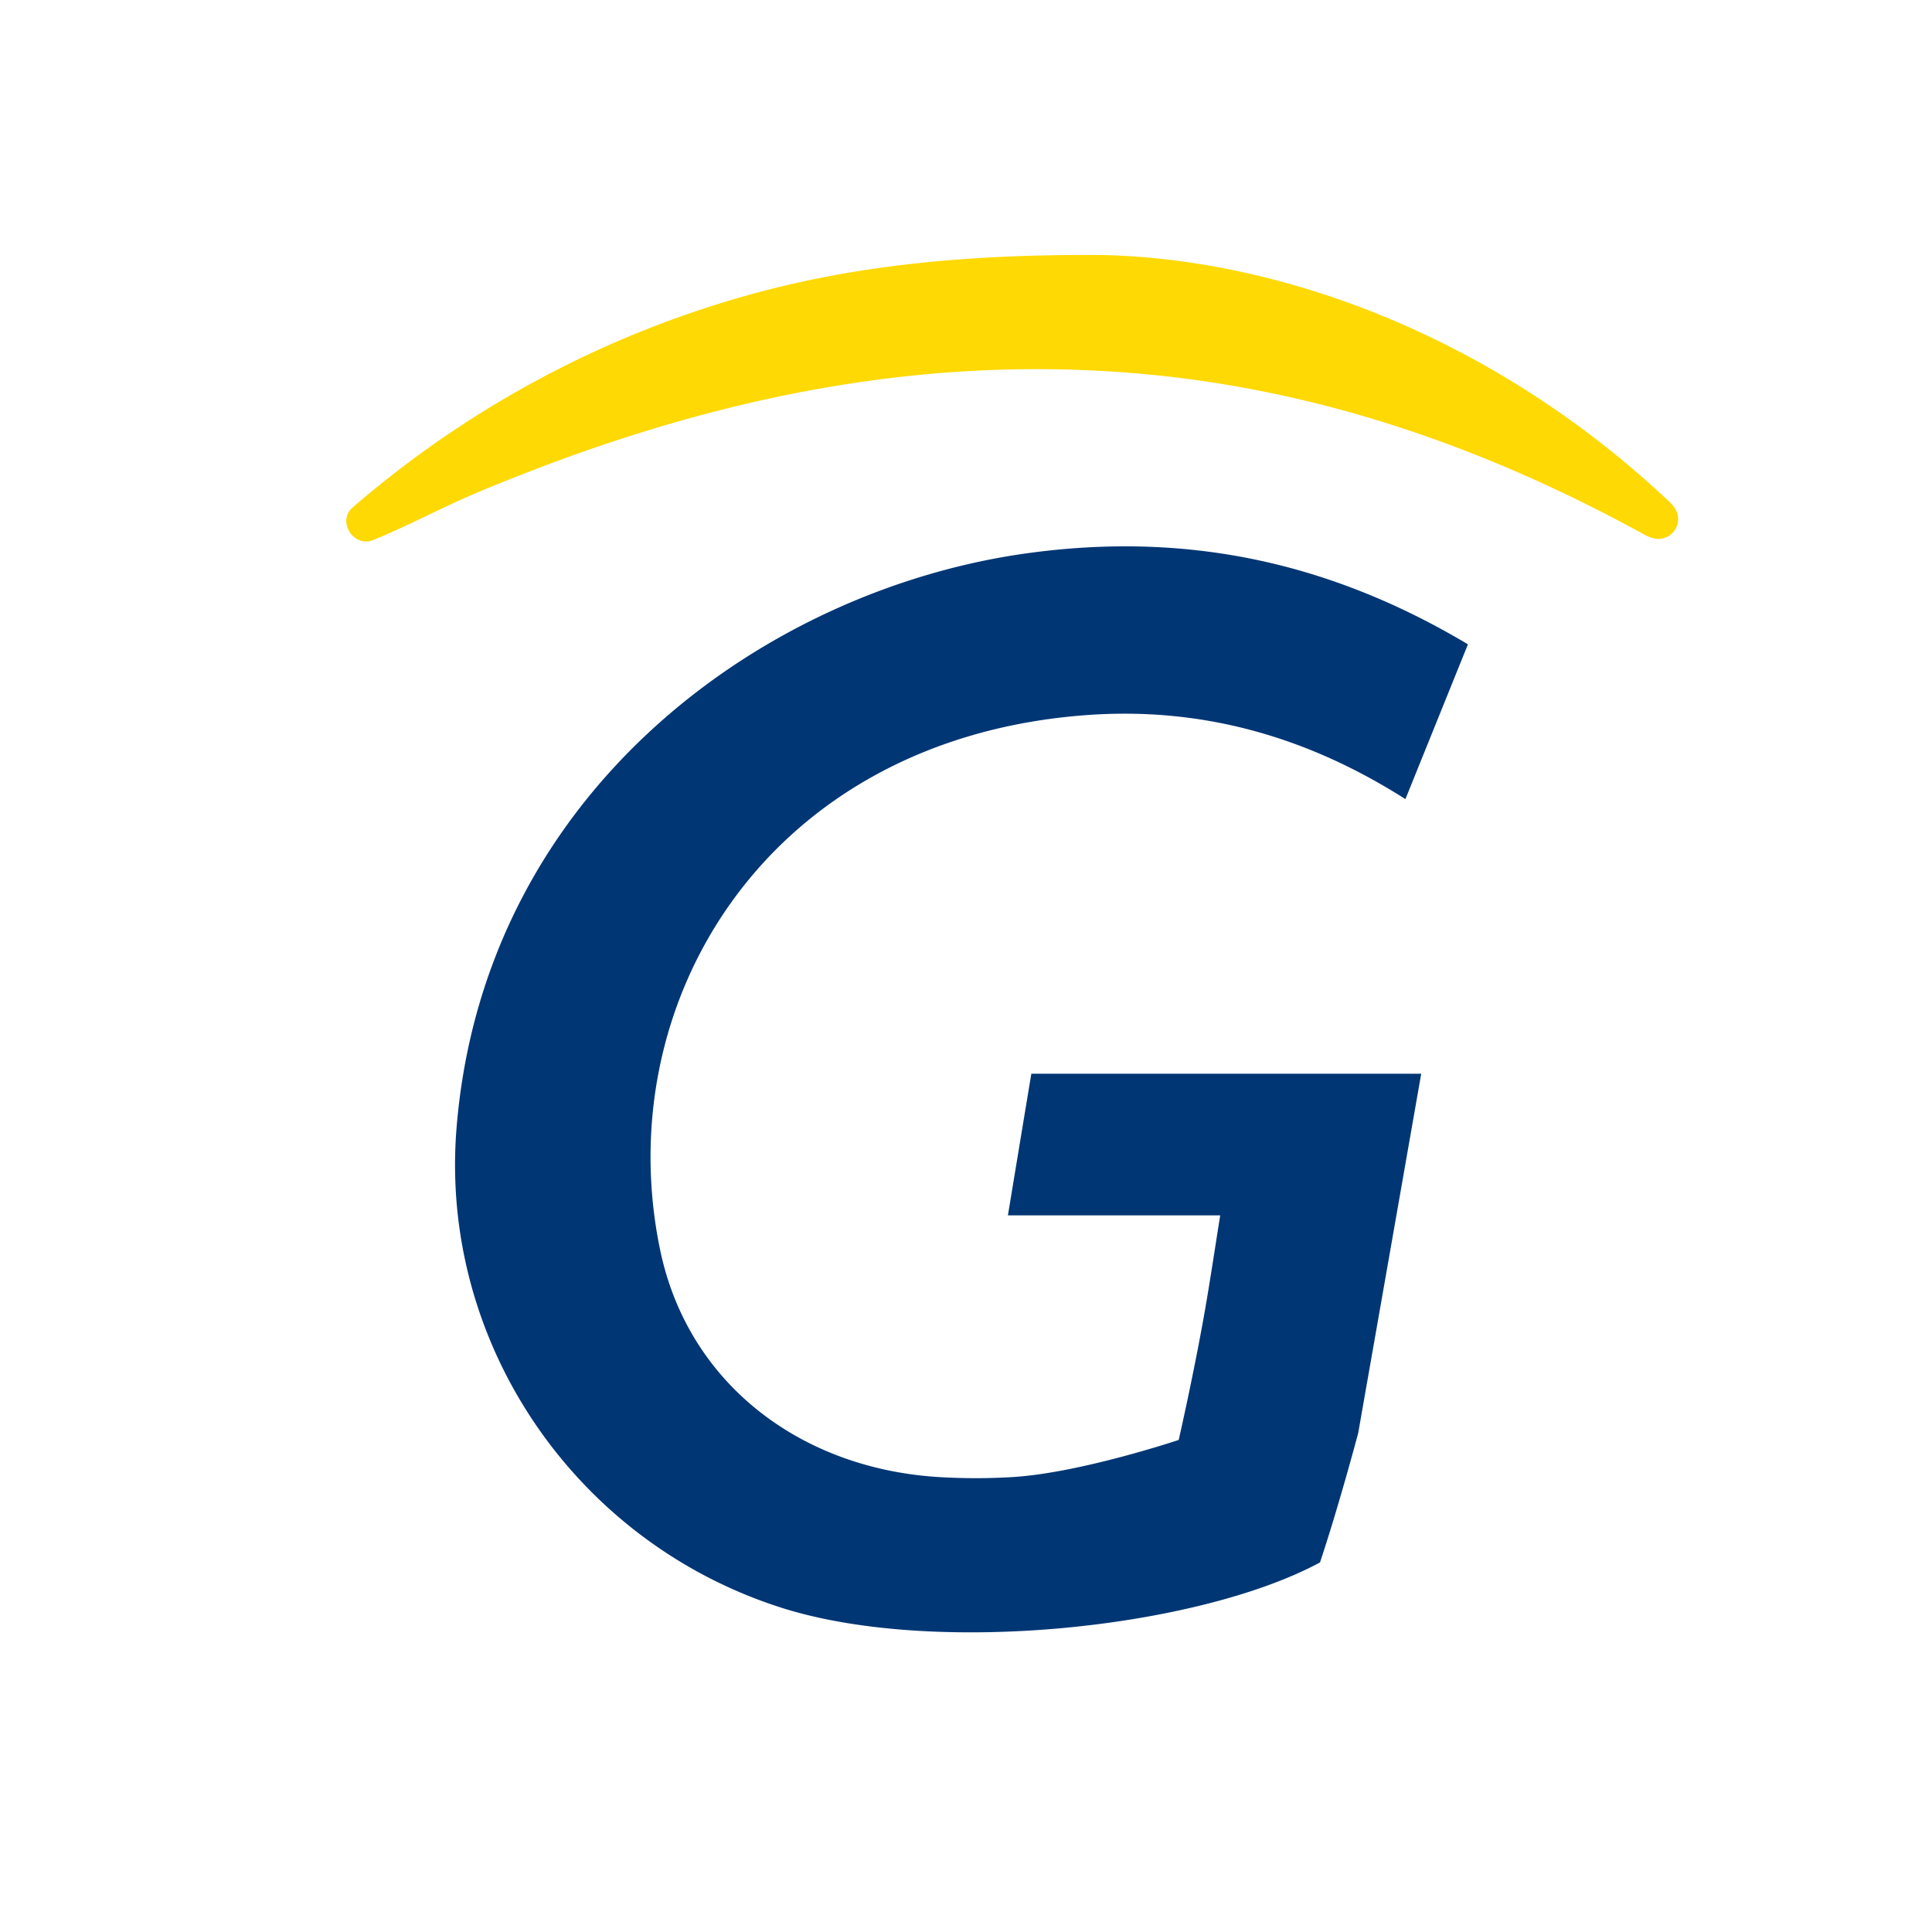
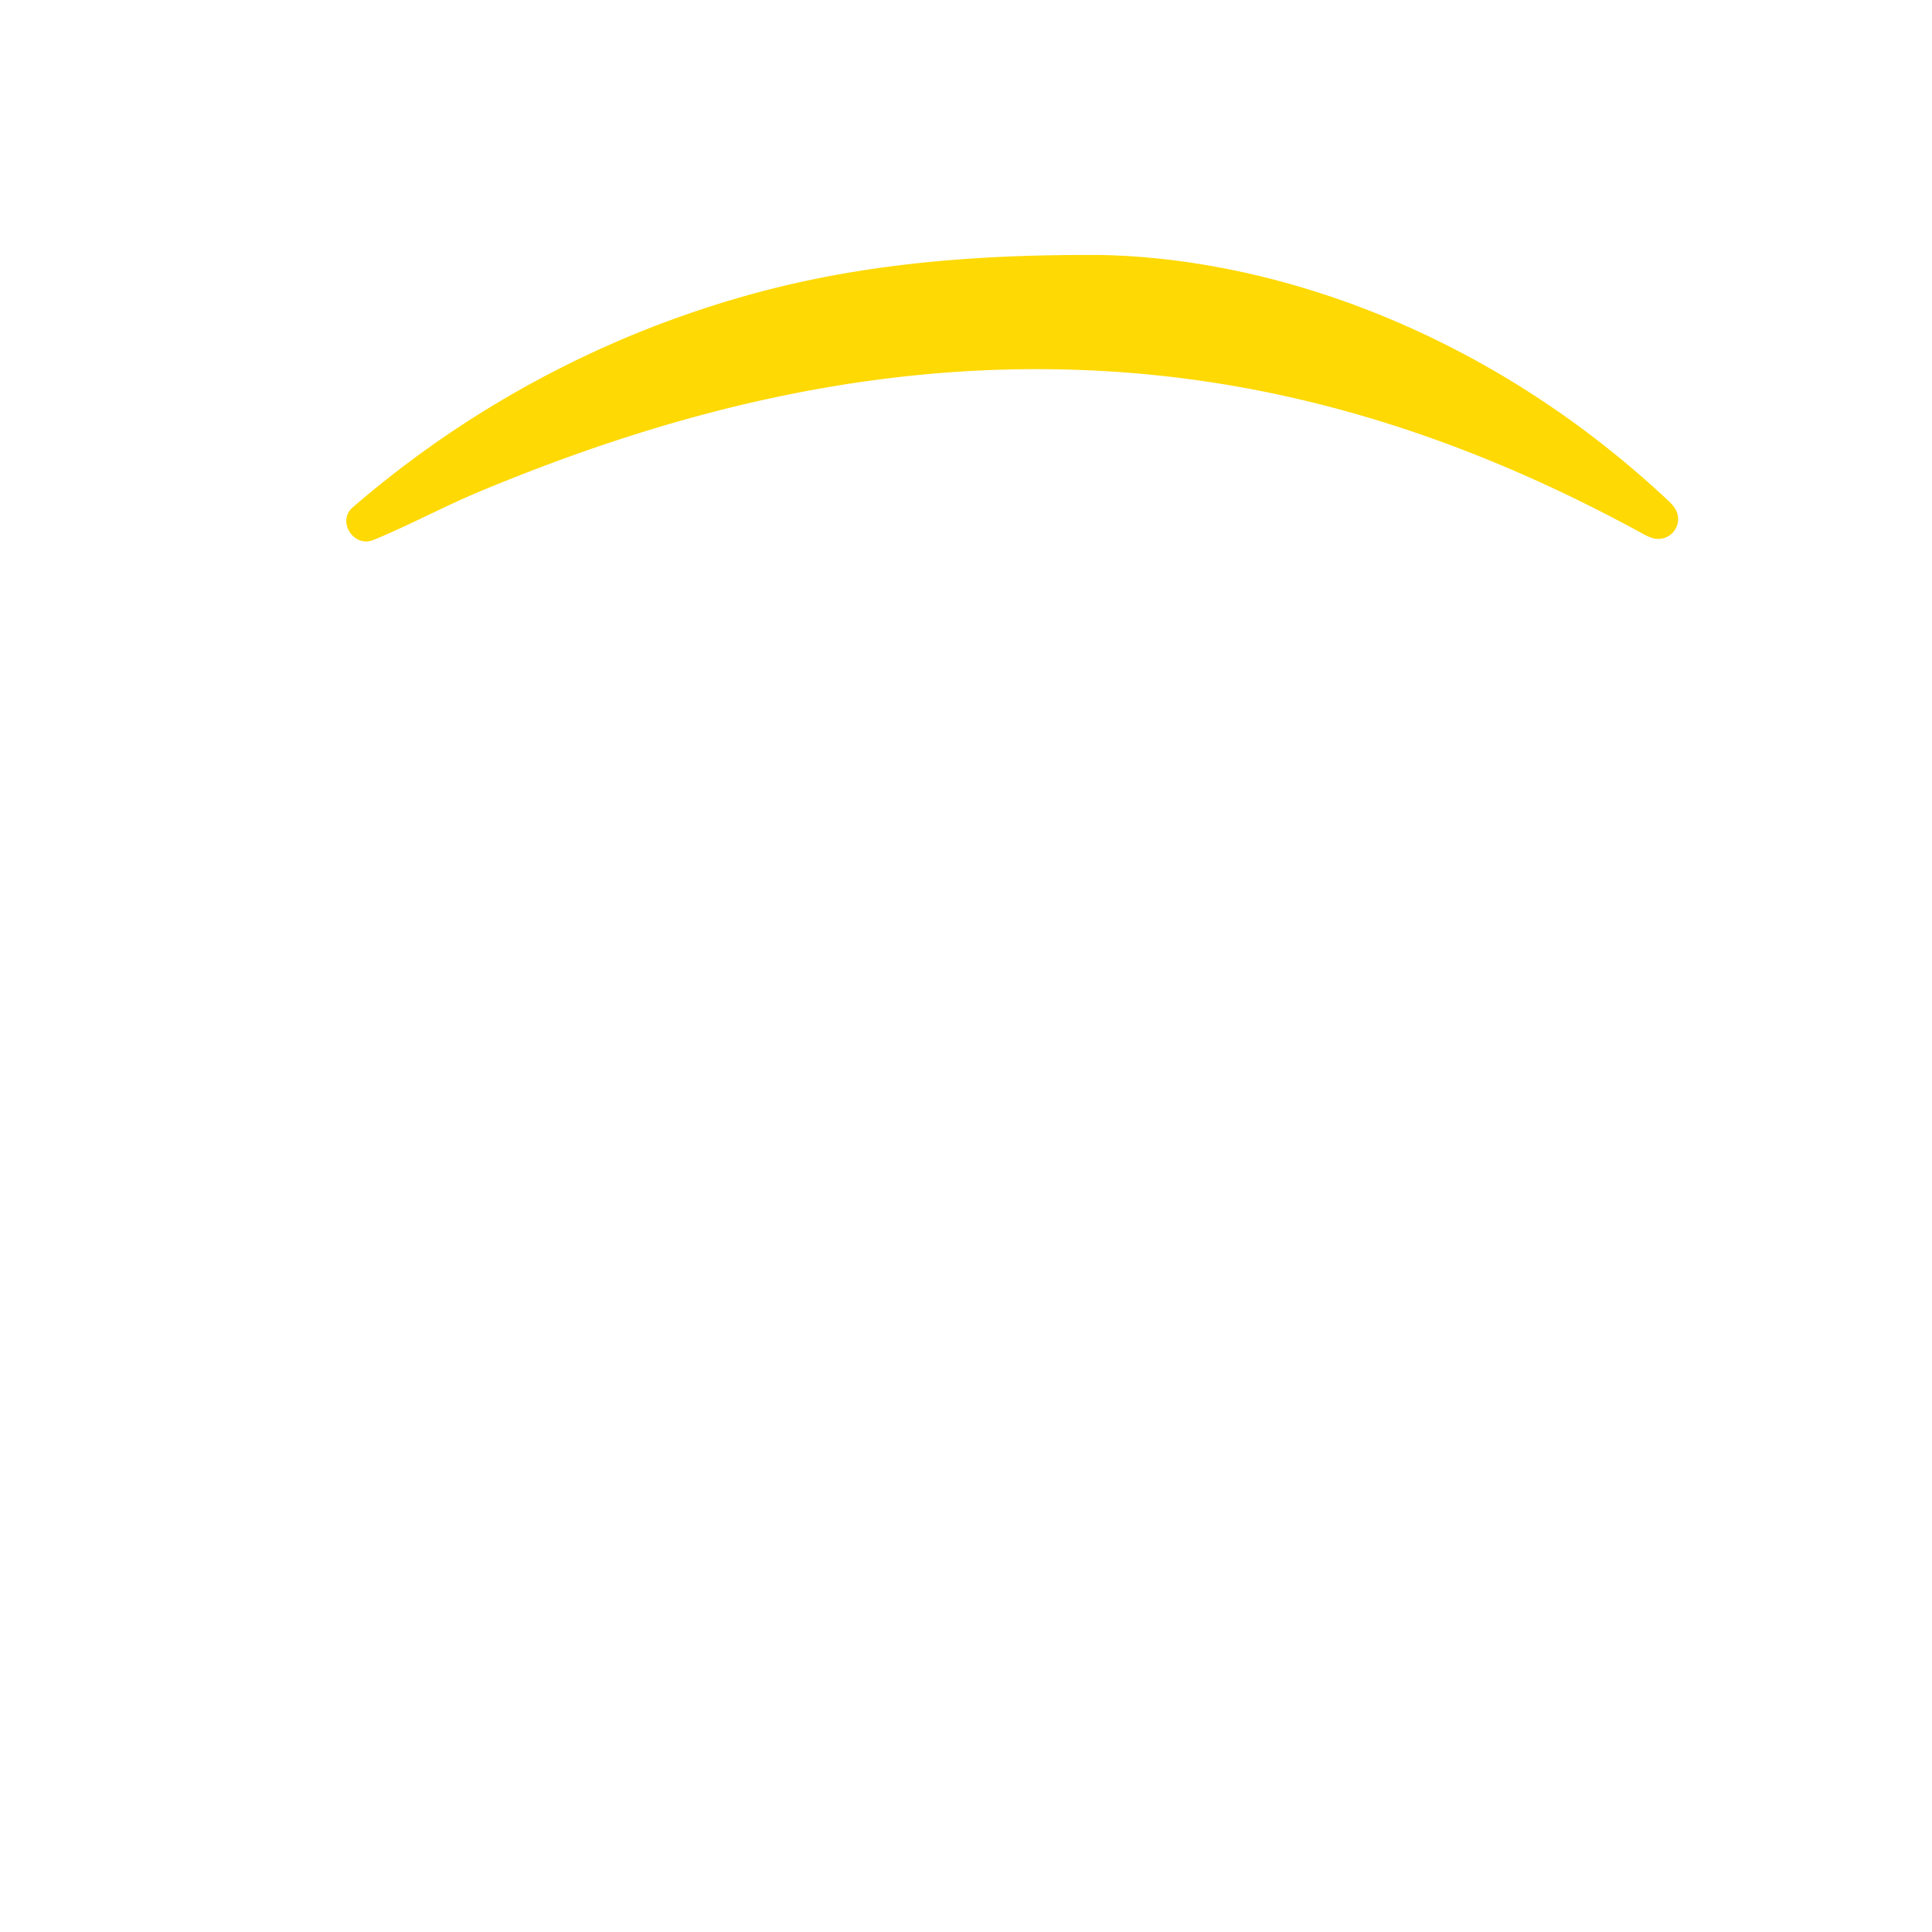
<svg xmlns="http://www.w3.org/2000/svg" id="Layer_1" data-name="Layer 1" viewBox="-30 -10 500 500">
  <defs>
    <style>
            .cls-0 {fill:#fed904;}
            .cls-1 {fill:#003674;}
        </style>
  </defs>
  <path class="cls-0" d="M255.29,56c45.84,1,101,20.7,146.84,63.94a9.81,9.81,0,0,1,1.25,1.47,5.13,5.13,0,0,1-5.76,7.82,10.21,10.21,0,0,1-1.92-.8C351.79,104.33,305.58,88.75,255.05,86c-56.36-3.11-109.28,9.7-160.68,31.11C85,121,76.11,125.85,66.75,129.7l-.33.13c-5,1.79-9.21-4.92-5.21-8.46l.07-.06a266.38,266.38,0,0,1,78.88-47.2C171.9,62.07,204.68,55.63,255.29,56Z" />
-   <path class="cls-1" d="M349.9,156.75c-5.49,13.61-10.61,26.26-16.18,40.06-25.77-16.41-53.07-23.92-82.59-21.74-82.67,6.09-123.72,74.36-110.25,138.59,7.2,34.33,36.39,56.8,73.11,58.66a159.08,159.08,0,0,0,18.27-.07c17.54-1.12,42.79-9.6,42.79-9.6s3.94-17.19,6.87-34c1.31-7.57,2.44-15.17,3.87-24.12H230.85c2.12-12.85,4-24.26,6.06-36.65h100.9c-5.12,29.22-10.18,58.13-15.26,87-.34,2-1.05,6-1.05,6s-5,18.86-9.89,33.48c-31.69,17.07-99.58,24.28-139.12,11.8-53.42-16.87-88.89-68.5-84.33-124.33,7.15-87.49,80.35-139.53,148.06-148.7C276.46,127.65,313.52,135.05,349.9,156.75Z" />
</svg>